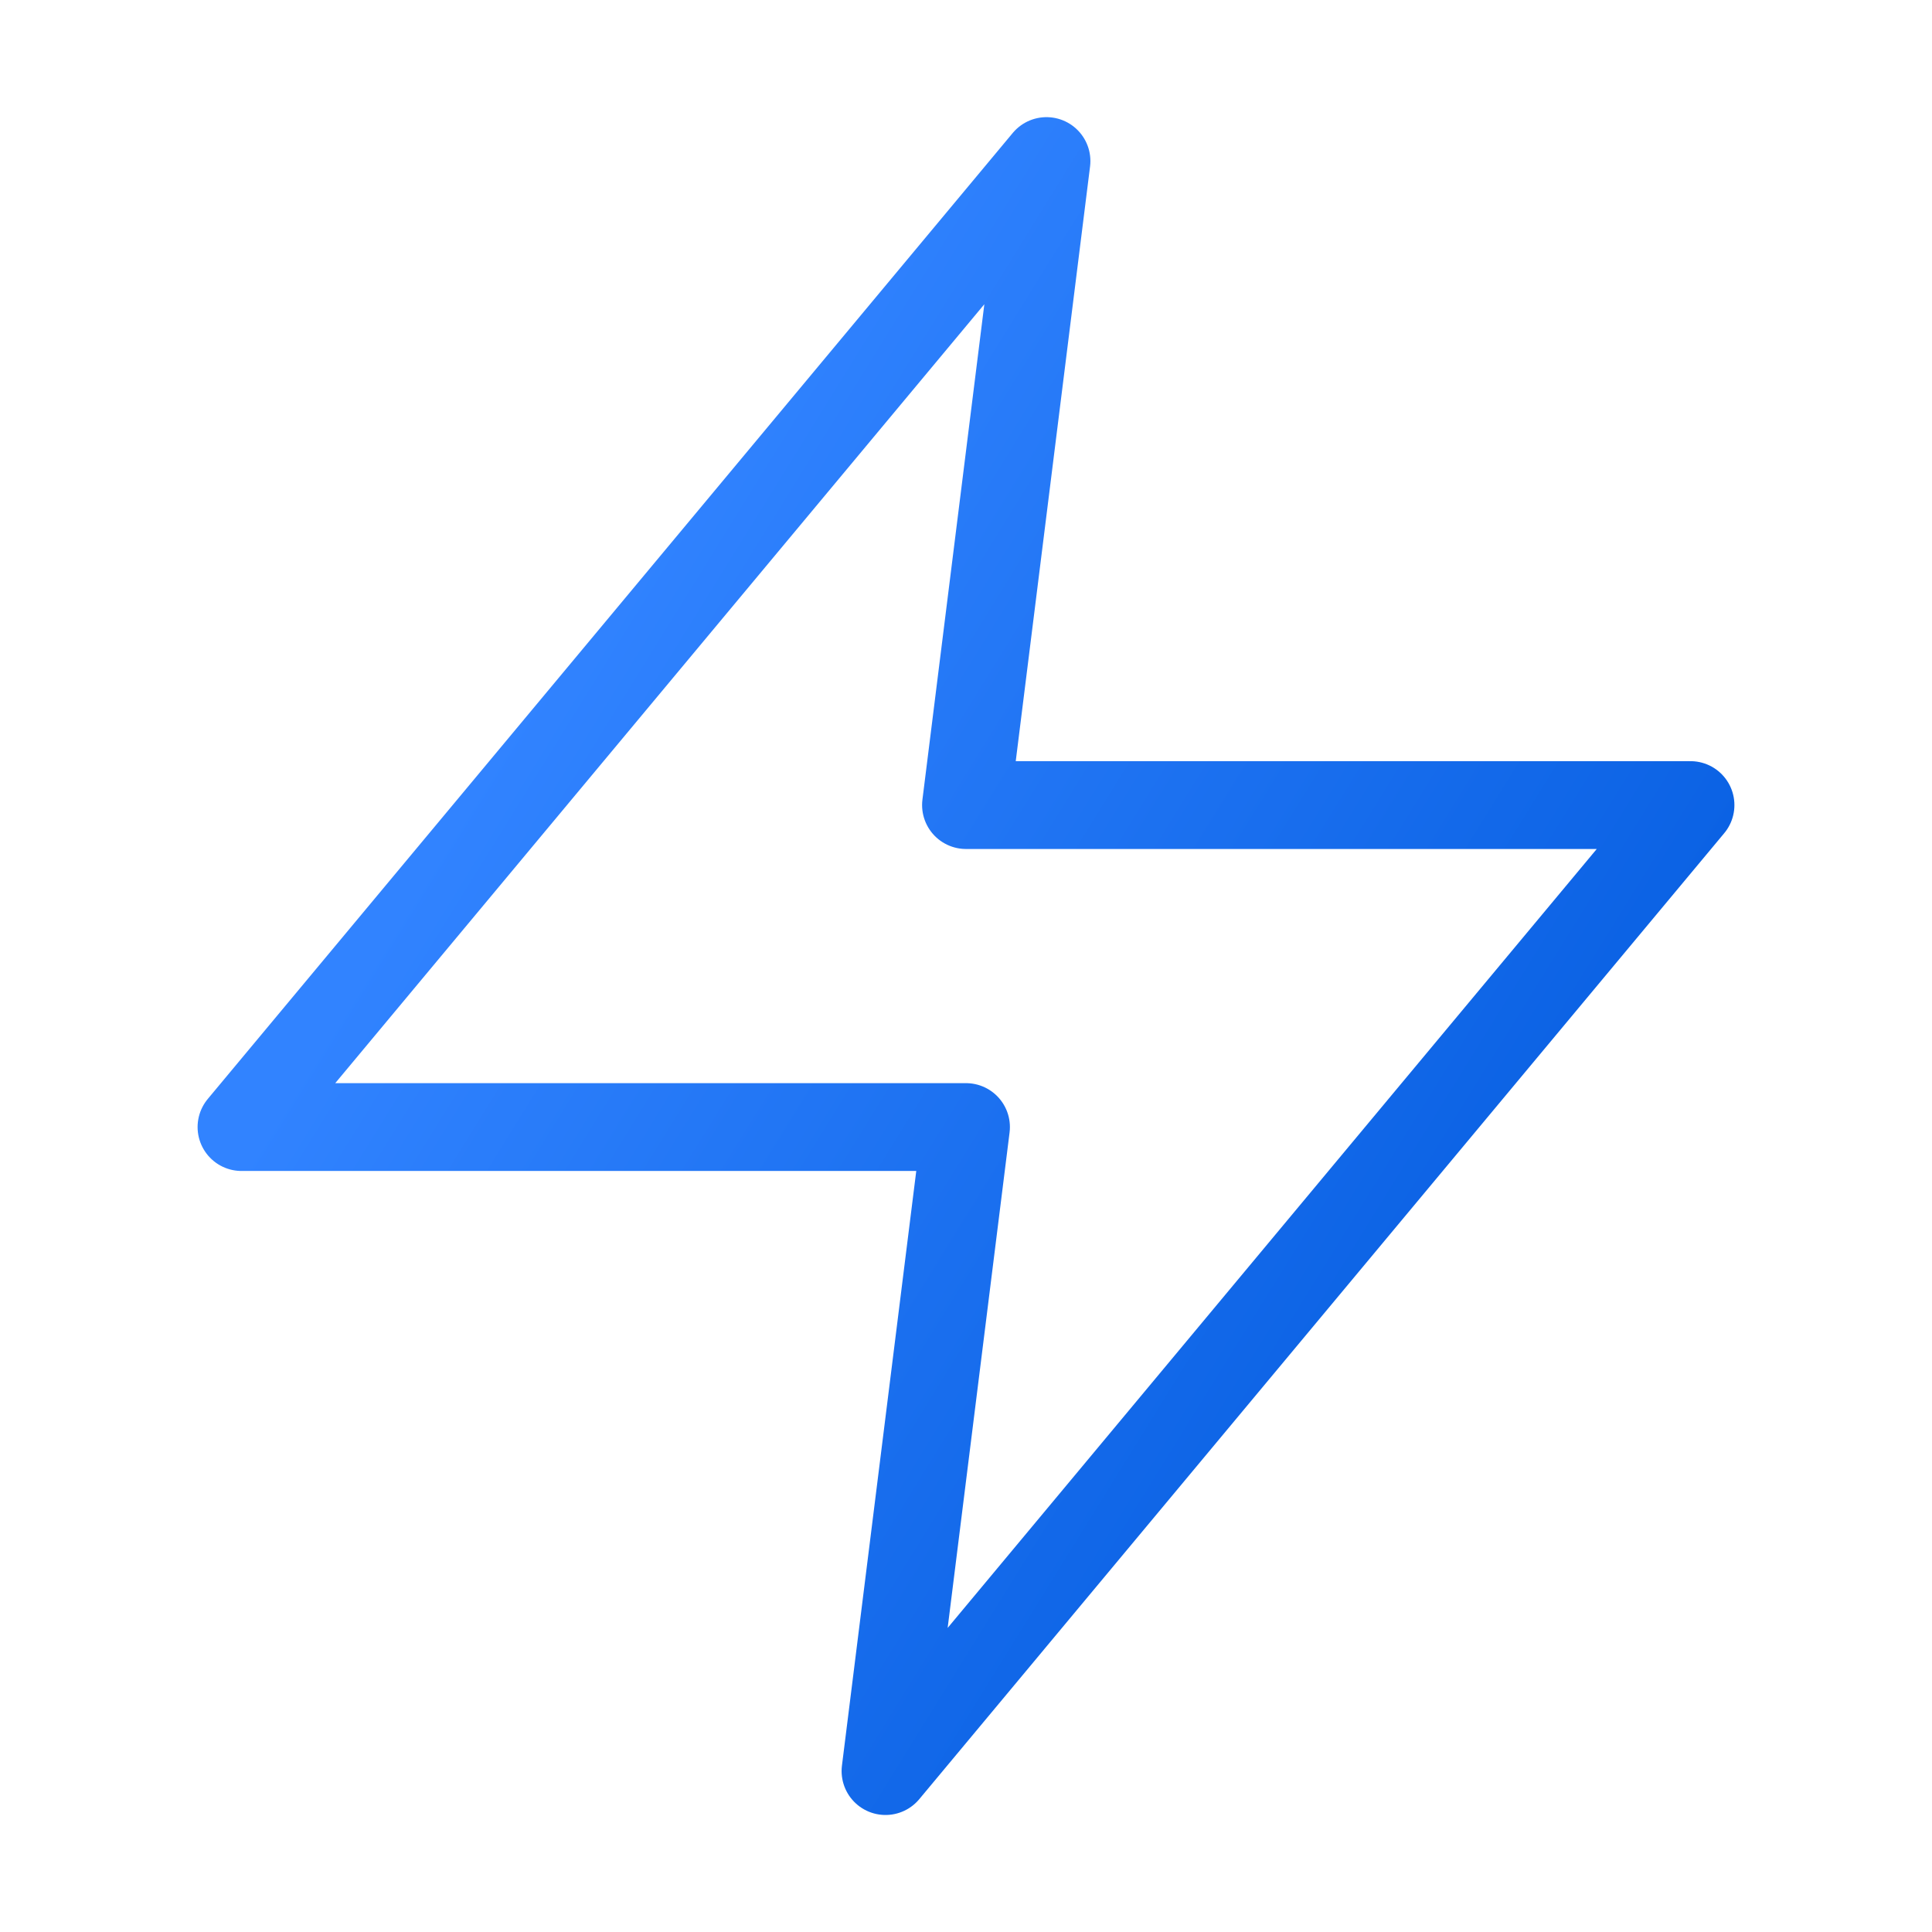
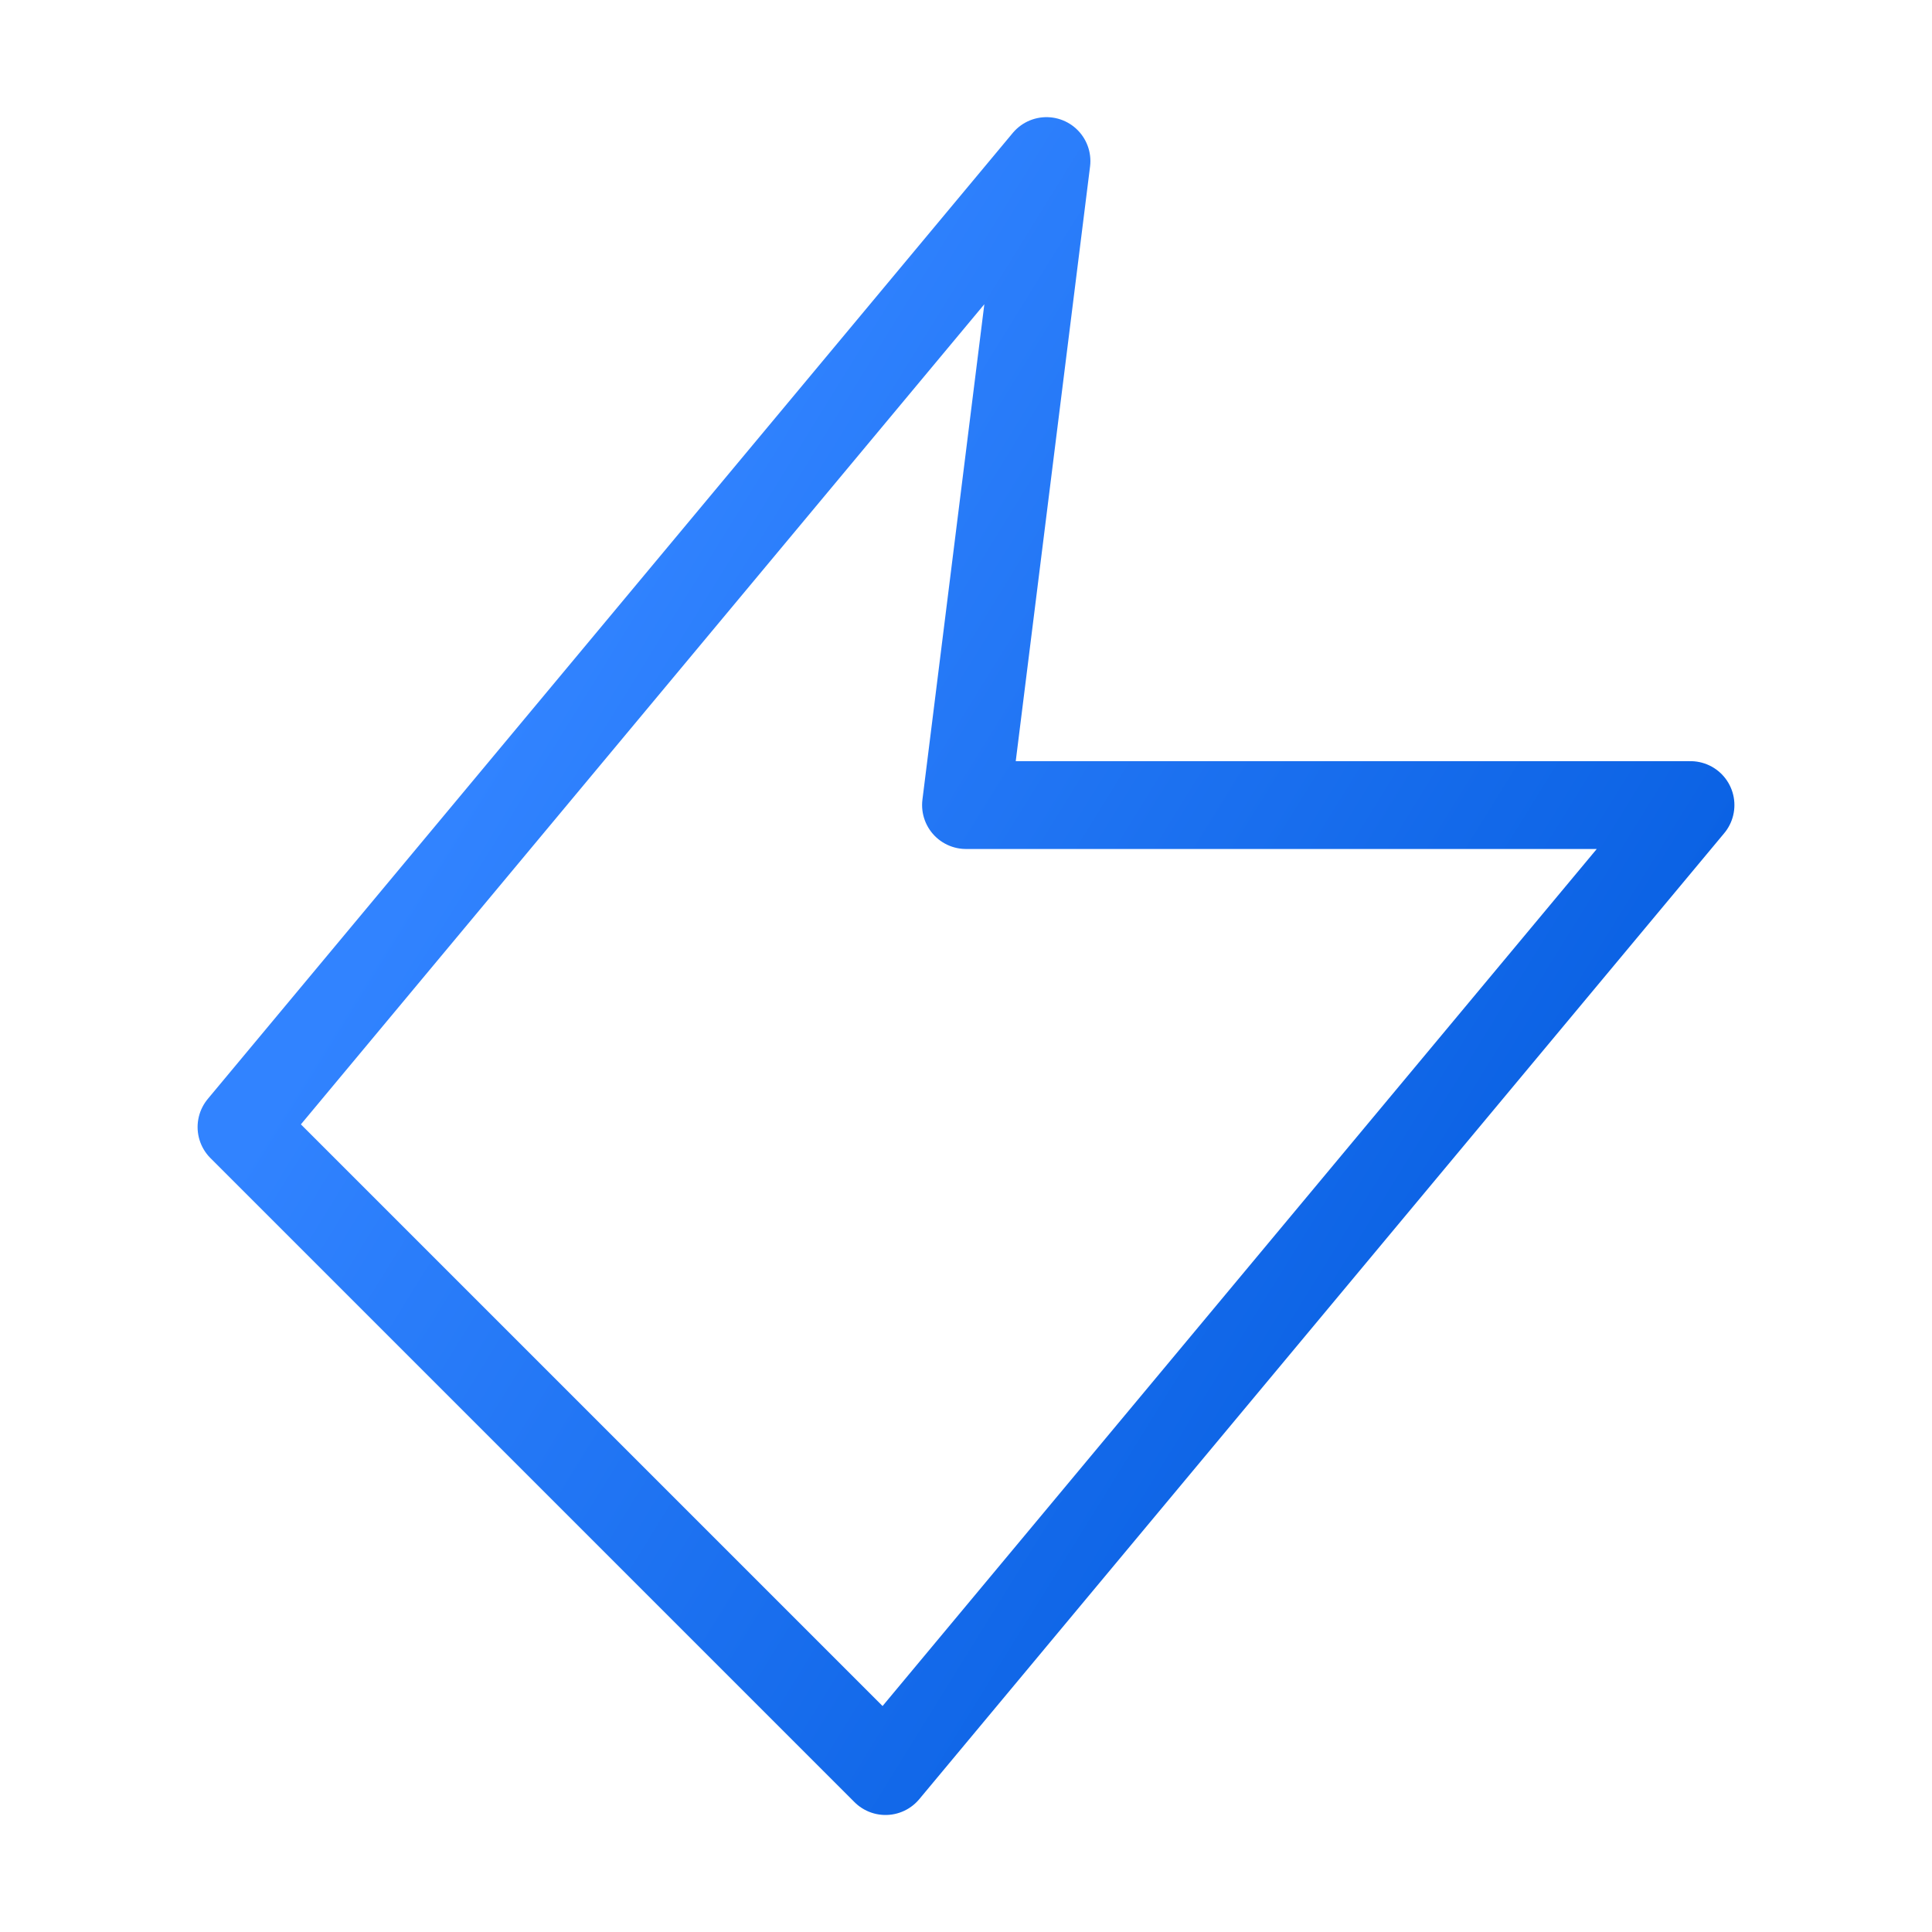
<svg xmlns="http://www.w3.org/2000/svg" width="44" height="44" viewBox="0 0 44 44" fill="none">
-   <path d="M23.833 3.668L5.5 25.668H22L20.167 40.335L38.5 18.335H22L23.833 3.668Z" stroke="url(#paint0_linear)" stroke-width="2" stroke-linecap="round" stroke-linejoin="round" />
+   <path d="M23.833 3.668L5.5 25.668L20.167 40.335L38.5 18.335H22L23.833 3.668Z" stroke="url(#paint0_linear)" stroke-width="2" stroke-linecap="round" stroke-linejoin="round" />
  <defs>
    <linearGradient id="paint0_linear" x1="19.544" y1="3.668" x2="40.723" y2="16.769" gradientUnits="userSpaceOnUse">
      <stop stop-color="#3183FF" />
      <stop offset="1" stop-color="#0B62E4" />
    </linearGradient>
  </defs>
</svg>